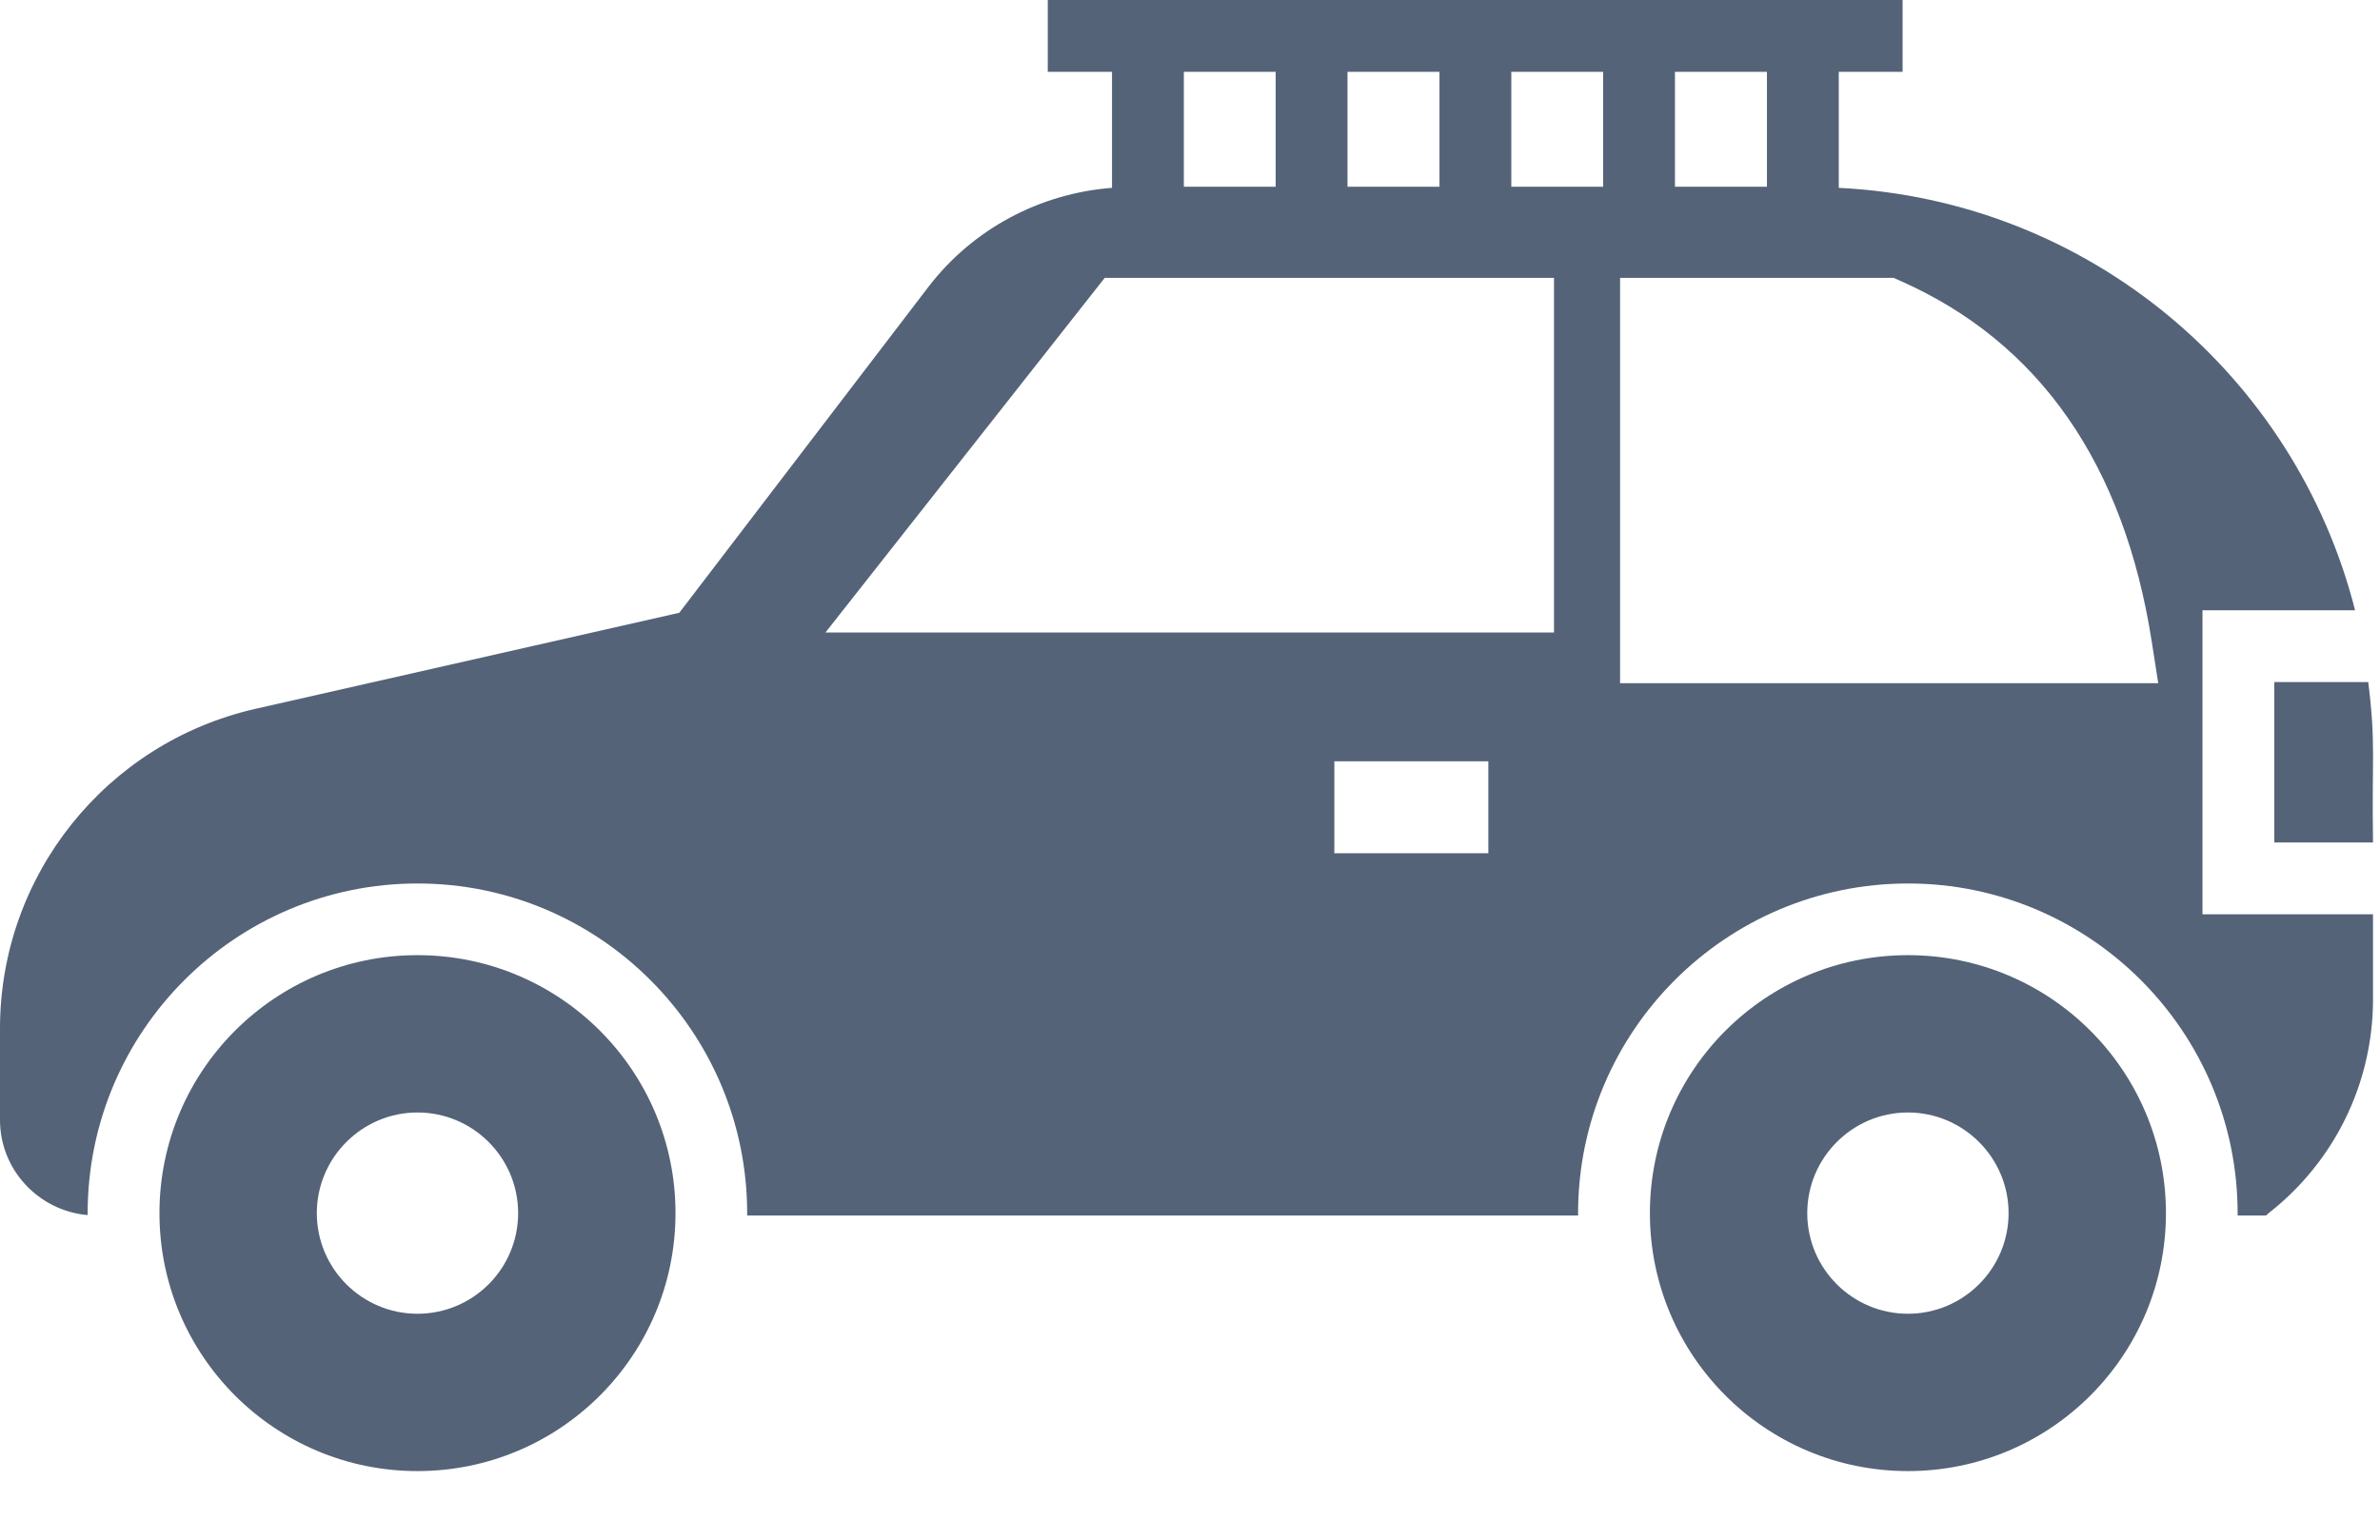
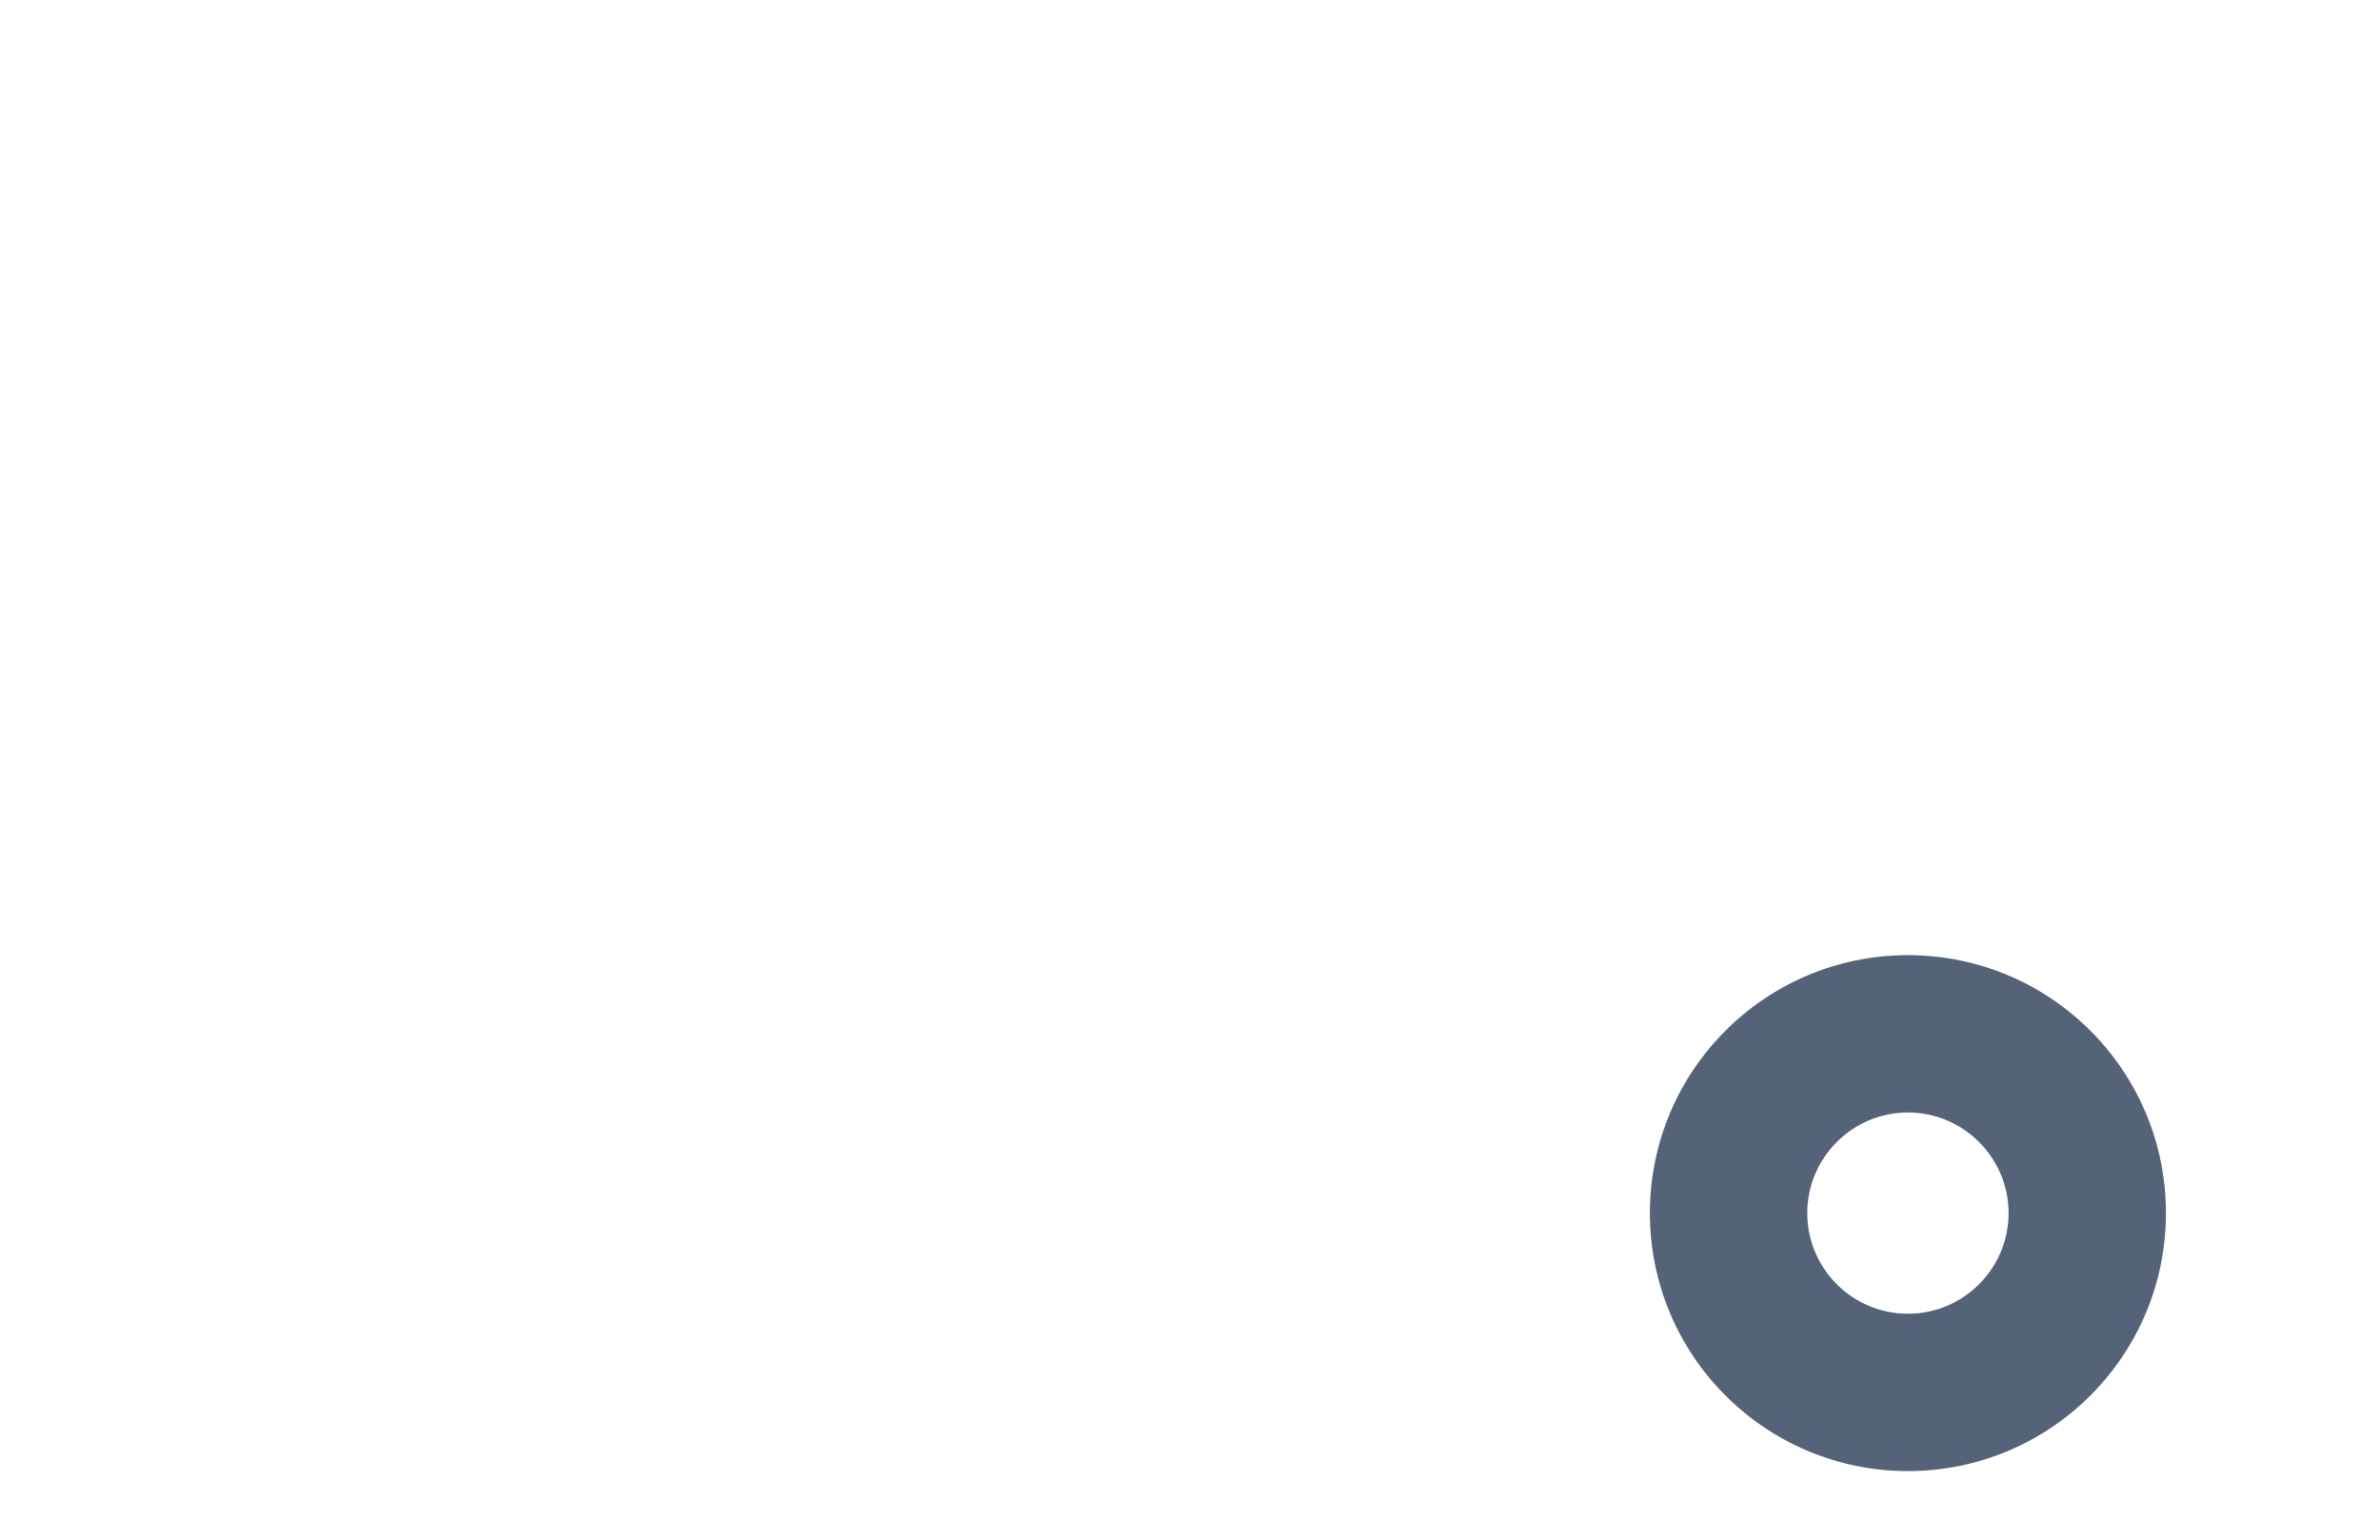
<svg xmlns="http://www.w3.org/2000/svg" width="17" height="11" viewBox="0 0 17 11" fill="none">
-   <path d="M2.982 6.824C1.964 6.824 1.139 7.649 1.139 8.667C1.139 9.685 1.964 10.51 2.982 10.51C4 10.51 4.825 9.685 4.825 8.667C4.825 7.649 4 6.824 2.982 6.824ZM2.982 9.386C2.586 9.386 2.263 9.064 2.263 8.667C2.263 8.271 2.586 7.948 2.982 7.948C3.379 7.948 3.701 8.271 3.701 8.667C3.701 9.064 3.379 9.386 2.982 9.386Z" fill="#546378" />
  <path d="M13.628 6.824C12.61 6.824 11.785 7.649 11.785 8.667C11.785 9.685 12.61 10.51 13.628 10.51C14.646 10.51 15.471 9.685 15.471 8.667C15.471 7.649 14.646 6.824 13.628 6.824ZM13.628 9.386C13.232 9.386 12.909 9.064 12.909 8.667C12.909 8.271 13.232 7.948 13.628 7.948C14.024 7.948 14.347 8.271 14.347 8.667C14.347 9.064 14.024 9.386 13.628 9.386Z" fill="#546378" />
-   <path d="M16.916 4.873H16.245V6.019H16.95C16.941 5.409 16.971 5.313 16.916 4.873Z" fill="#546378" />
-   <path d="M15.732 6.532V4.36H16.822C16.396 2.683 14.921 1.43 13.134 1.342V0.513H13.59V0H7.484V0.513H7.943V1.342C7.427 1.382 6.95 1.635 6.632 2.049L4.852 4.378L1.821 5.065C0.757 5.309 0 6.255 0 7.348V8.002C0 8.358 0.277 8.651 0.626 8.681V8.669C0.626 7.368 1.682 6.312 2.983 6.312C4.28 6.312 5.337 7.368 5.337 8.669V8.684H11.272V8.669C11.272 7.368 12.328 6.312 13.629 6.312C14.926 6.312 15.983 7.368 15.983 8.669V8.684H16.186L16.206 8.666C16.675 8.299 16.95 7.738 16.95 7.14V6.532H15.732V6.532ZM11.964 0.513H12.621V1.334H11.964V0.513ZM9.625 0.513H10.282V1.334H9.625V0.513ZM8.456 0.513H9.112V1.334H8.456V0.513ZM7.891 1.985H11.1V4.519H5.896L7.891 1.985ZM9.531 5.439H10.631V6.096H9.531V5.439ZM11.451 1.334H10.795V0.513H11.451V1.334ZM11.572 4.881V1.985H13.526L13.577 2.008C14.567 2.447 15.172 3.316 15.37 4.586L15.416 4.881H11.572V4.881Z" fill="#546378" />
</svg>